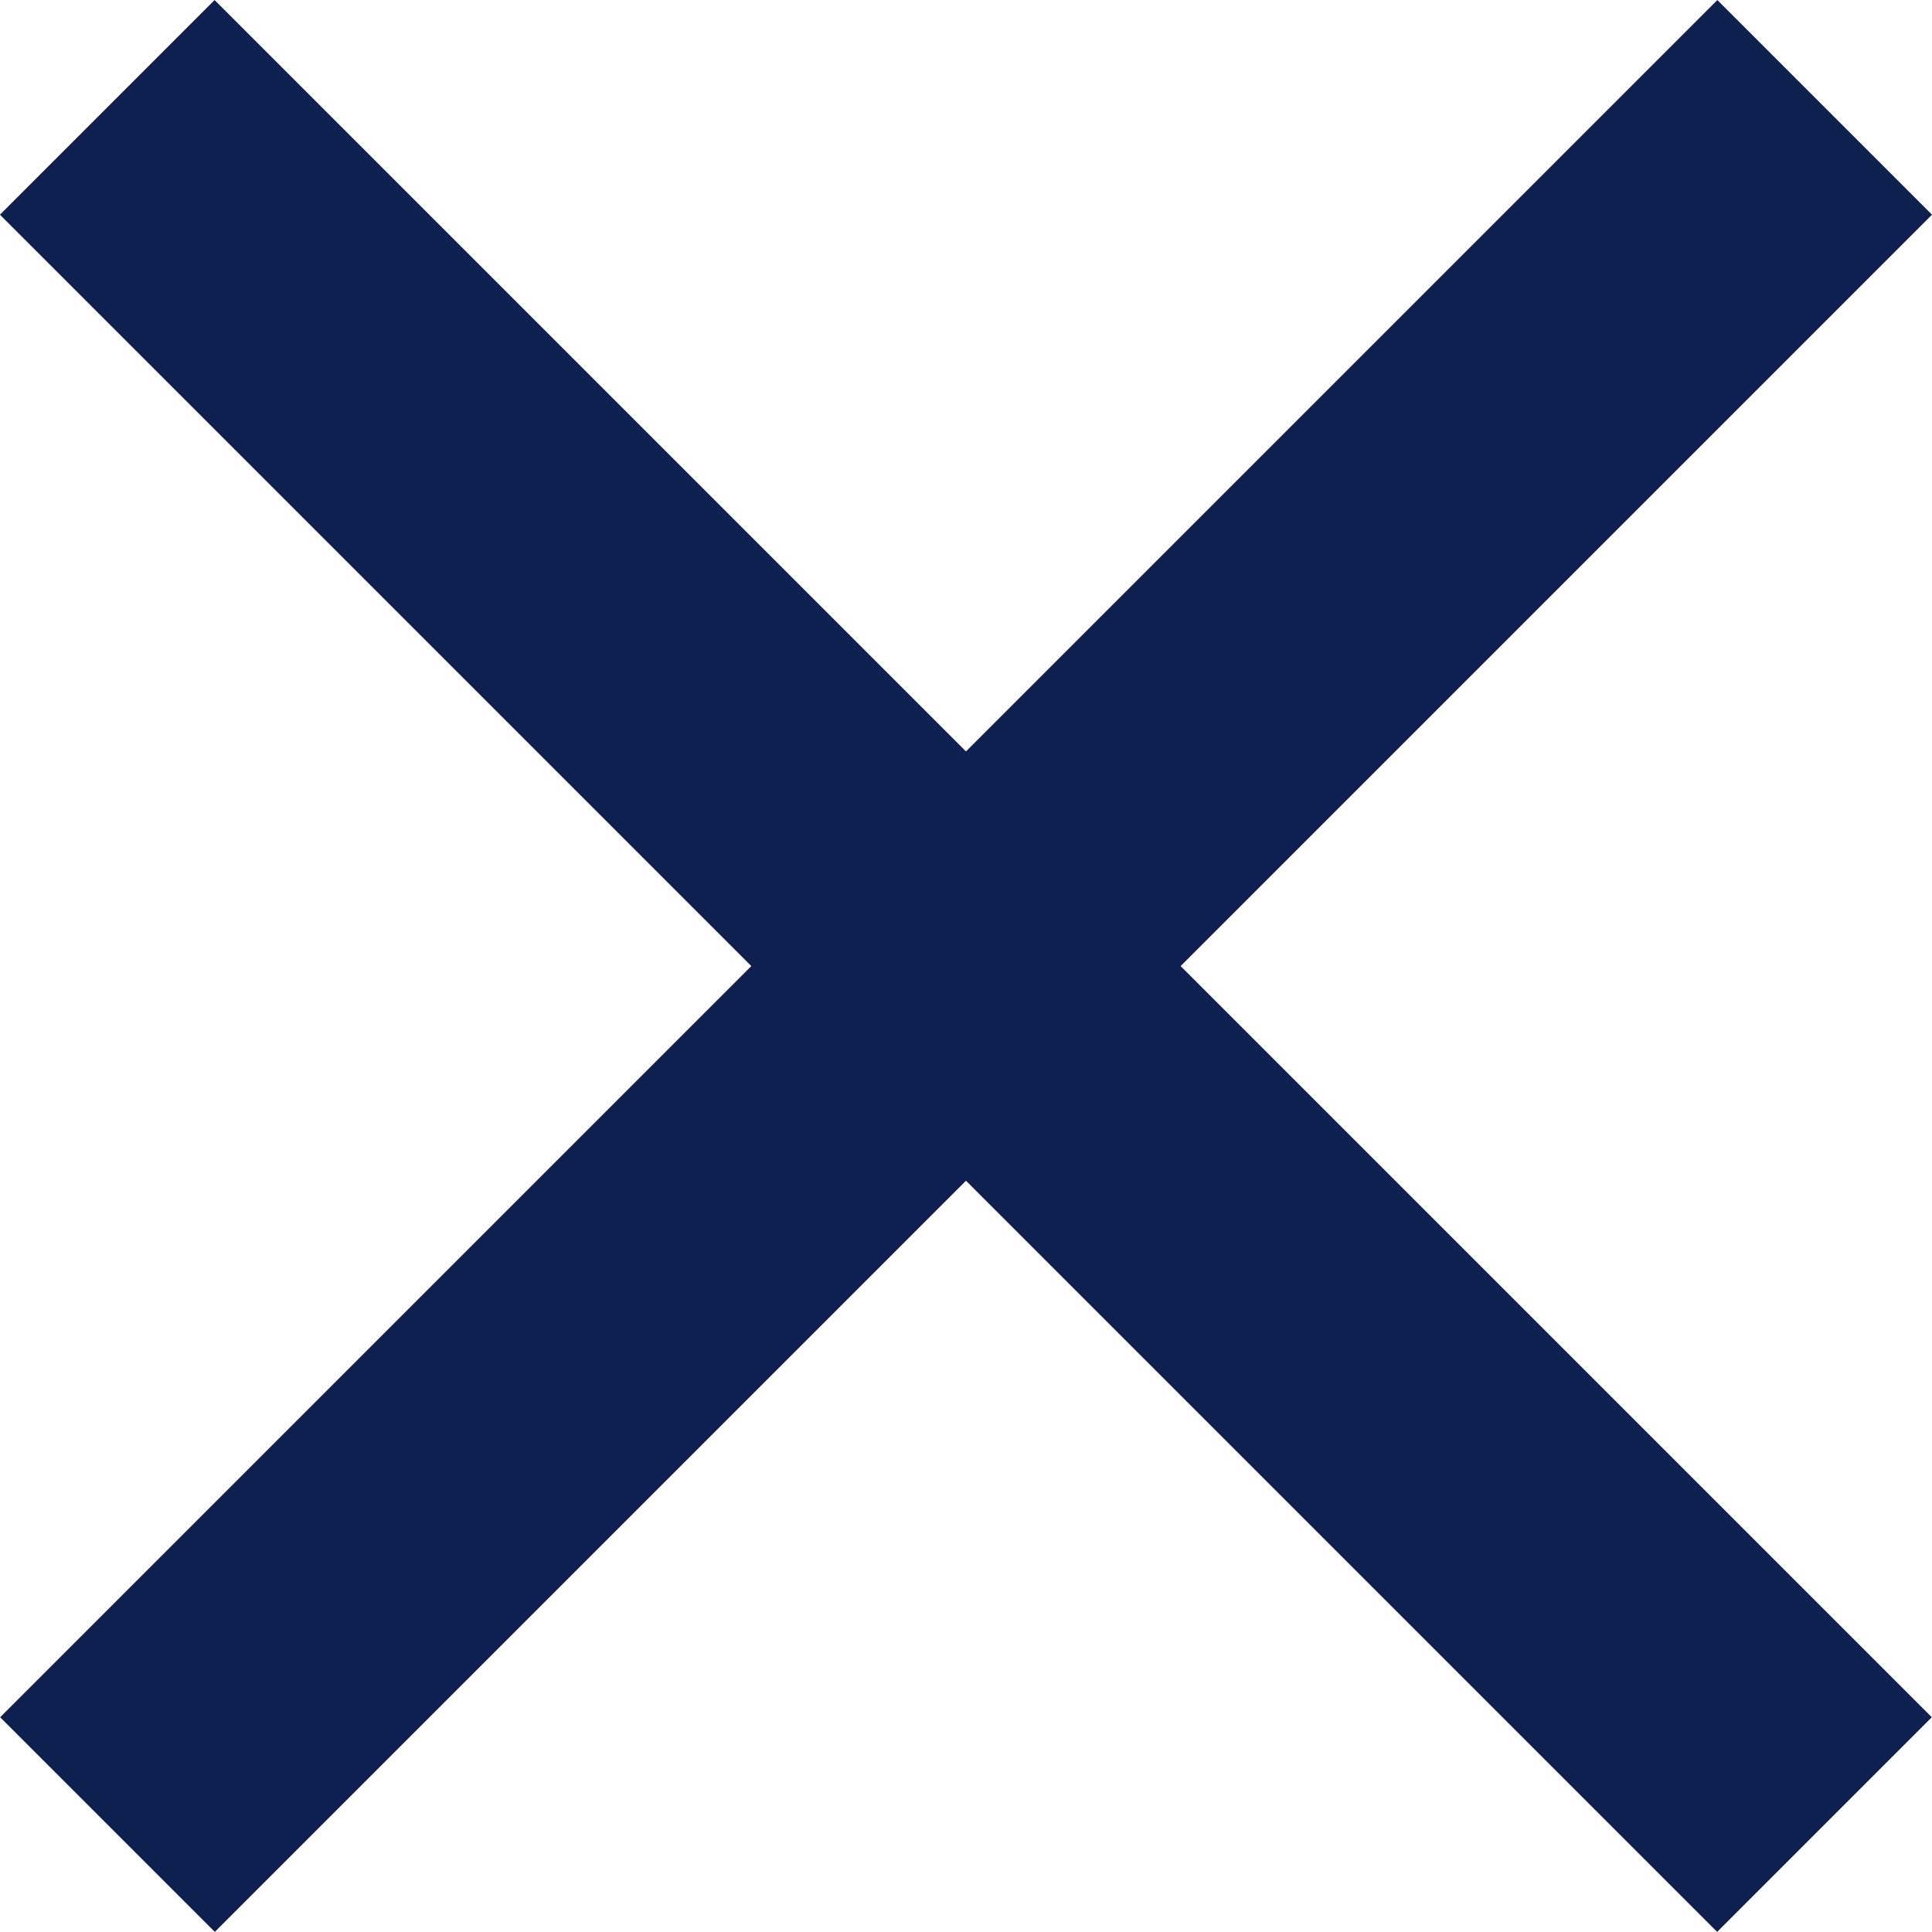
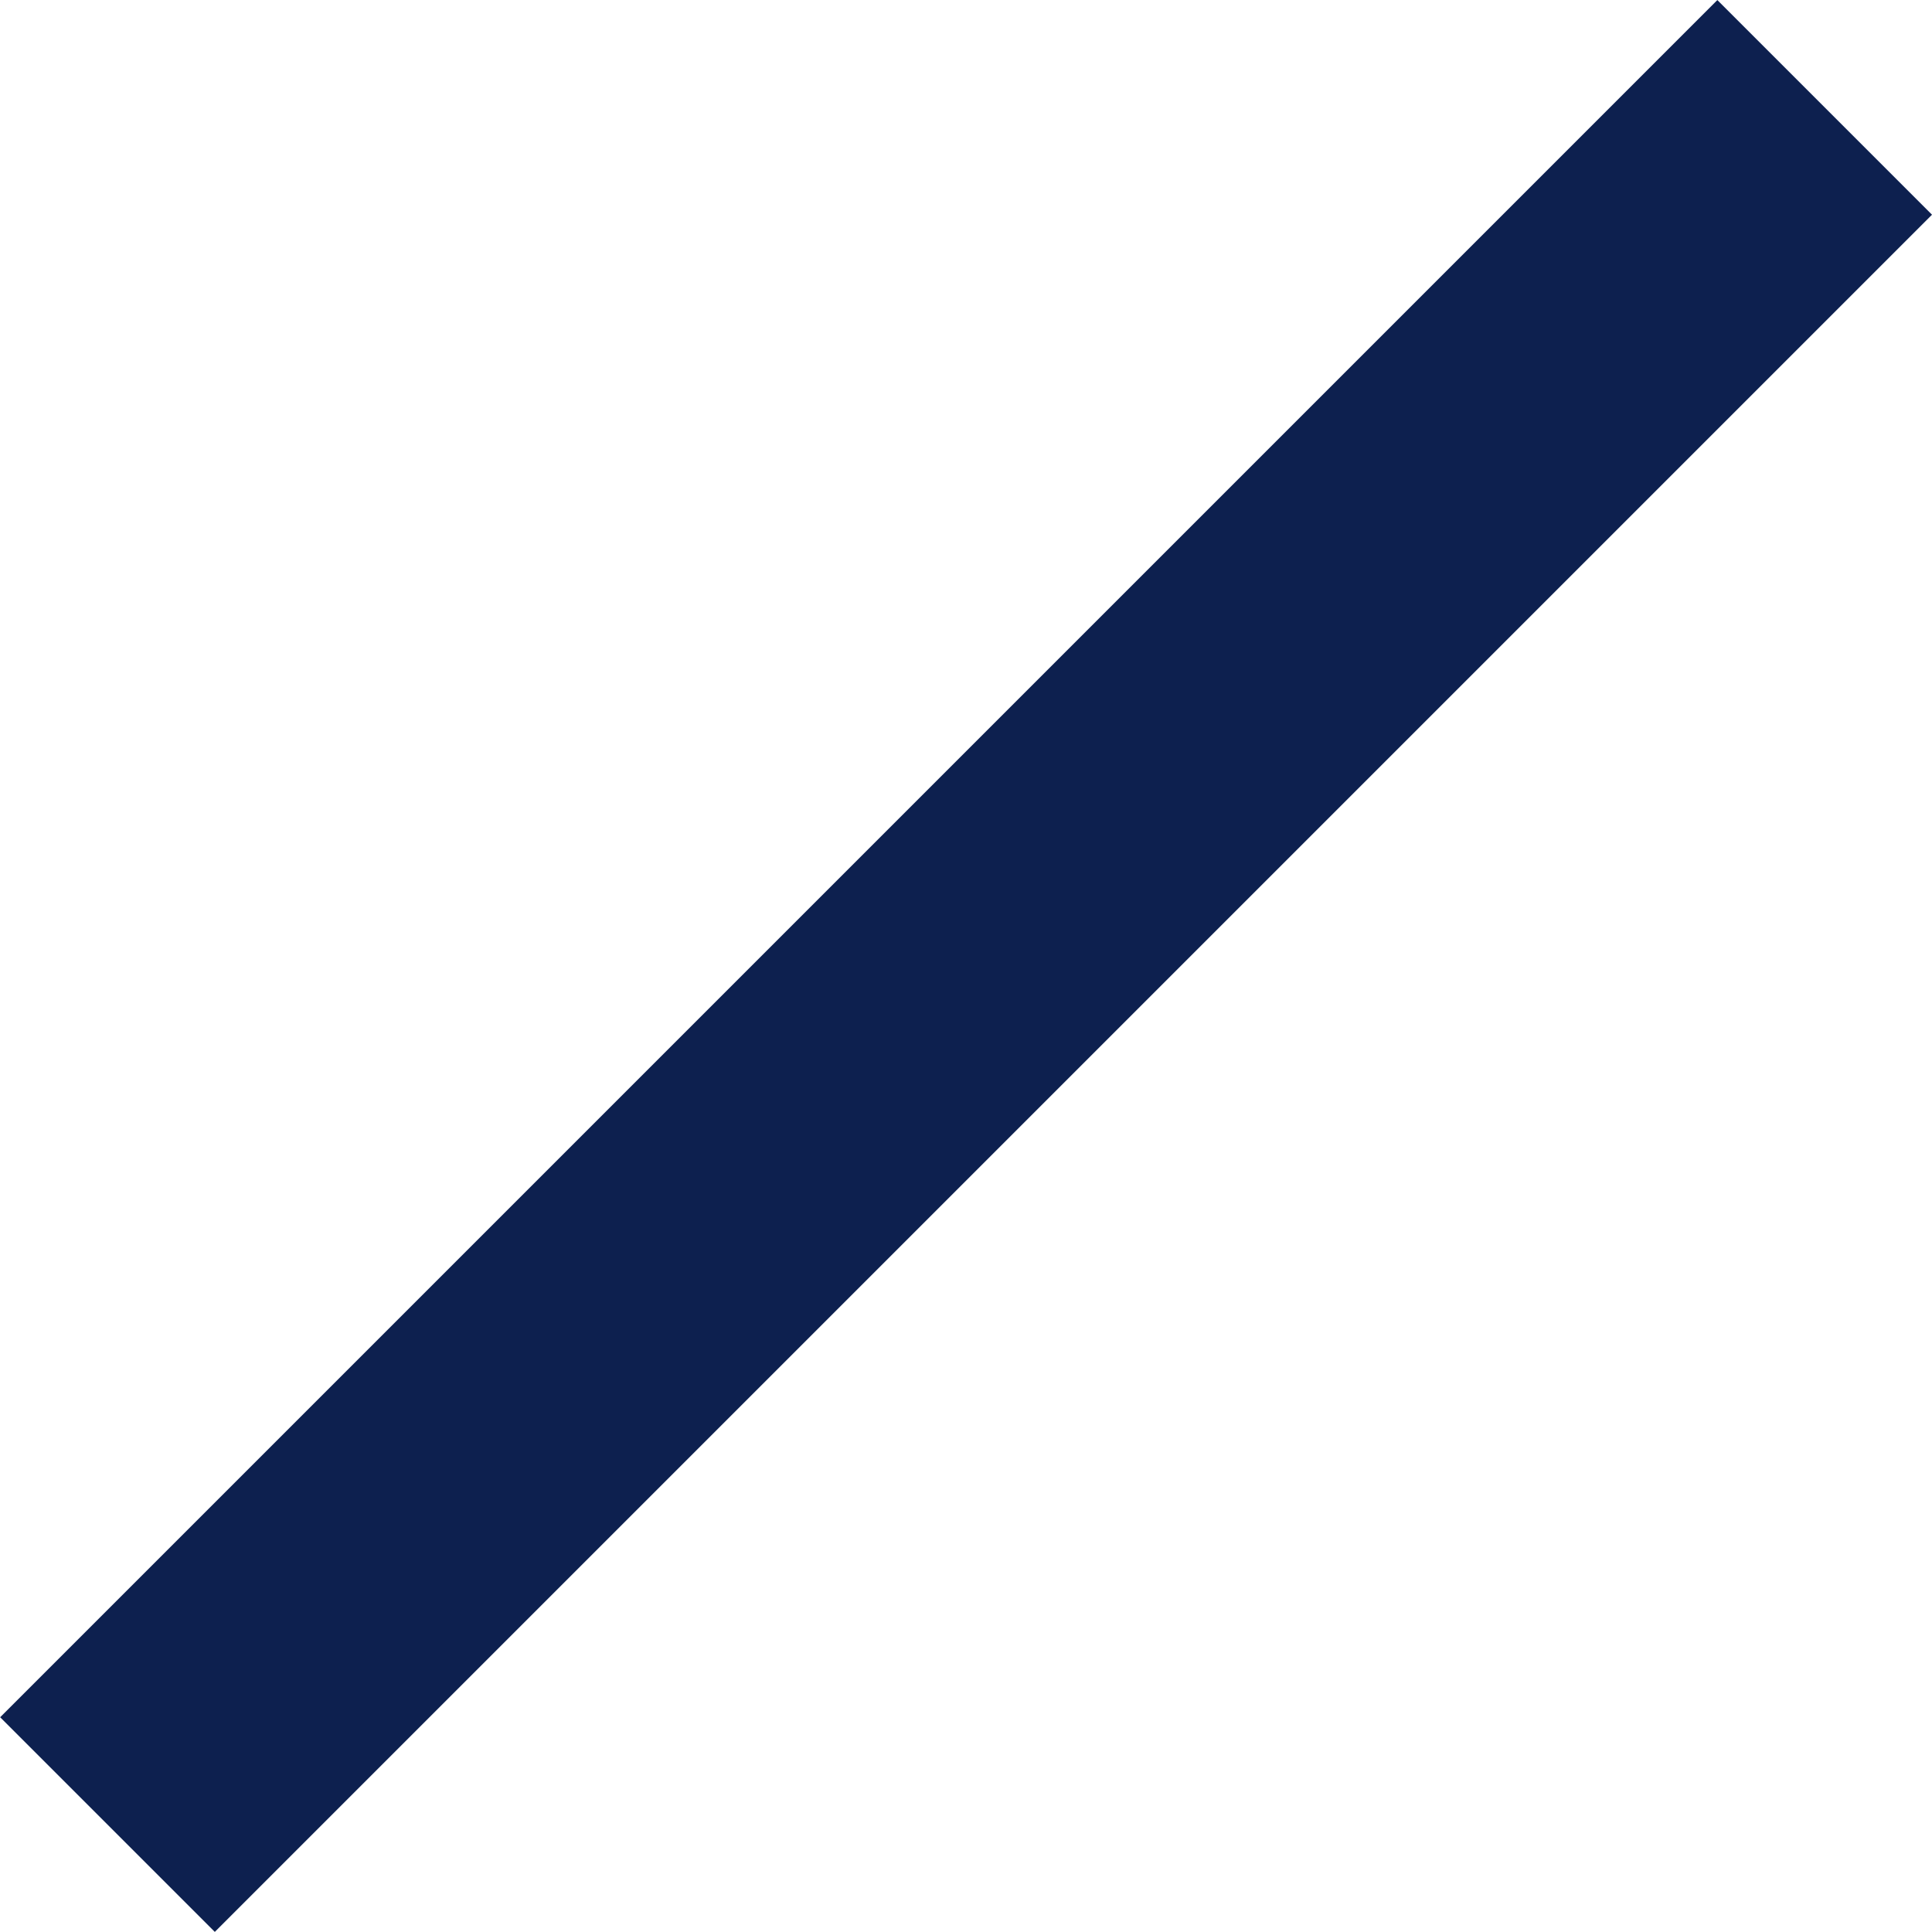
<svg xmlns="http://www.w3.org/2000/svg" width="12.729" height="12.729" viewBox="0 0 12.729 12.729">
  <g id="Group_145" data-name="Group 145" transform="translate(740.204 -785.842) rotate(45)">
-     <path id="Path_14" data-name="Path 14" d="M-9653.728,1076.434h16" transform="translate(9686.999 2.644)" fill="none" stroke="#0d204f" stroke-width="2" />
    <path id="Path_15" data-name="Path 15" d="M0,0H16" transform="translate(41.272 1071.077) rotate(90)" fill="none" stroke="#0d204f" stroke-width="2" />
  </g>
</svg>